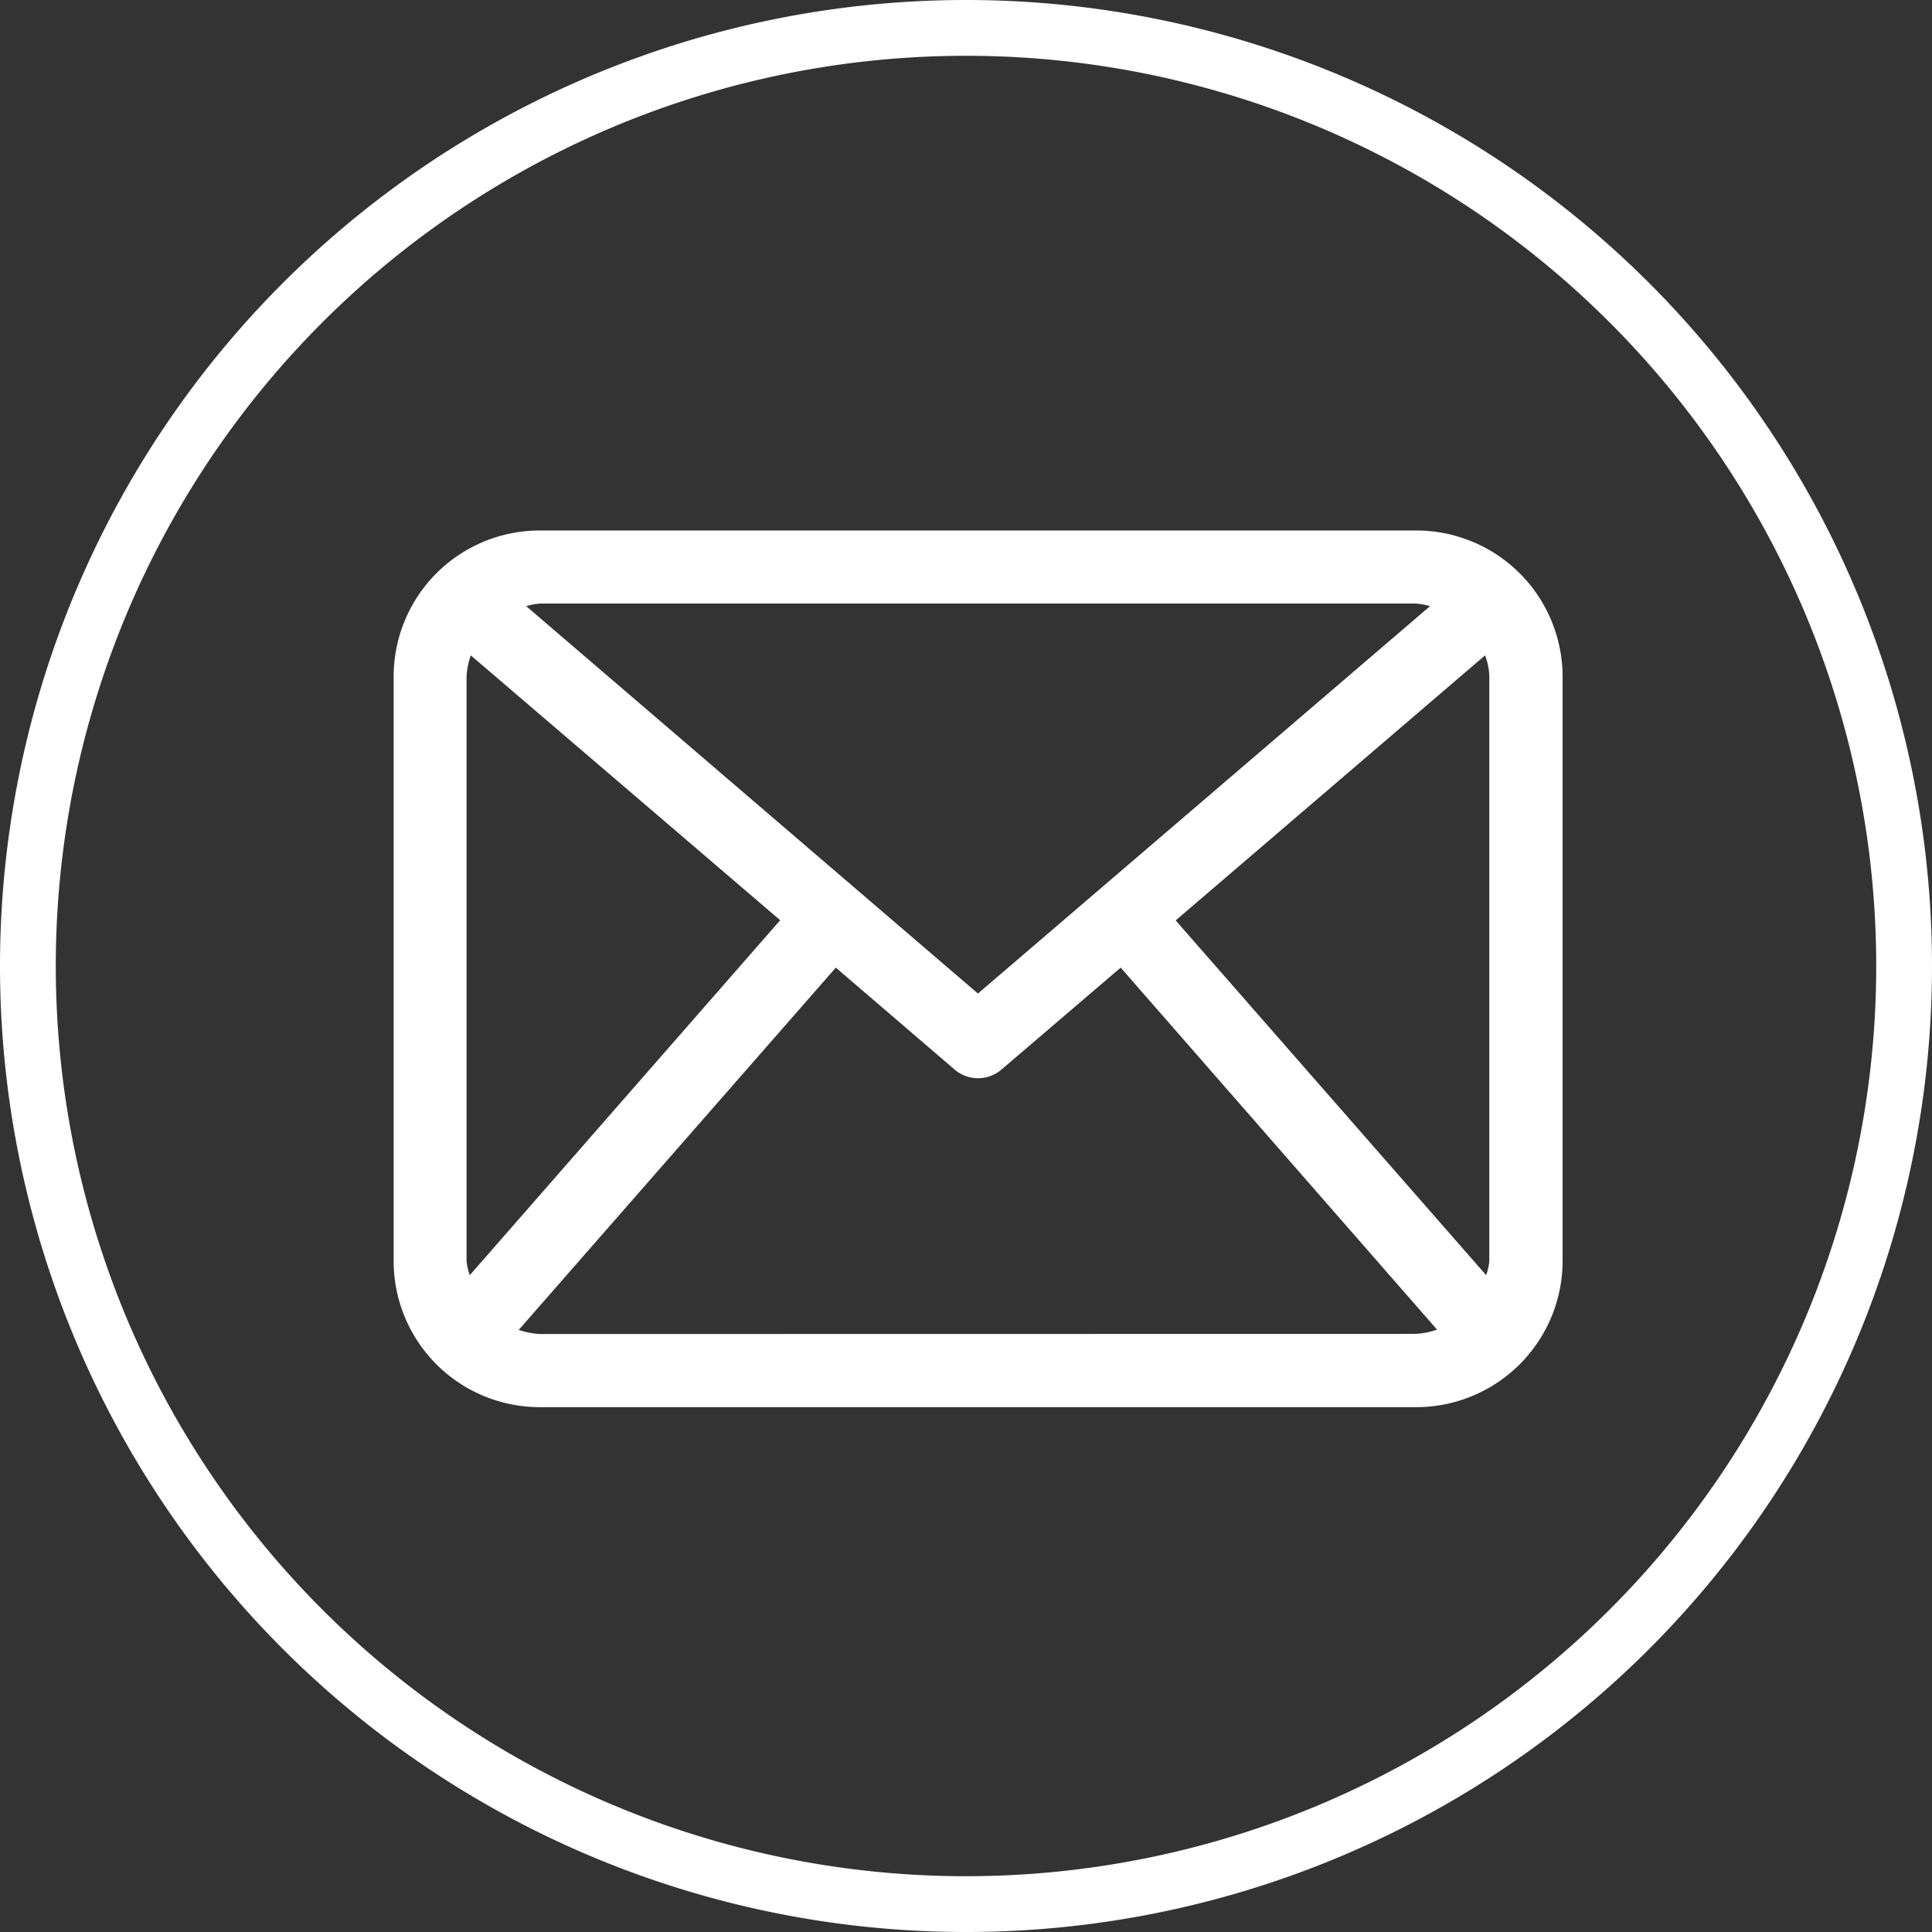
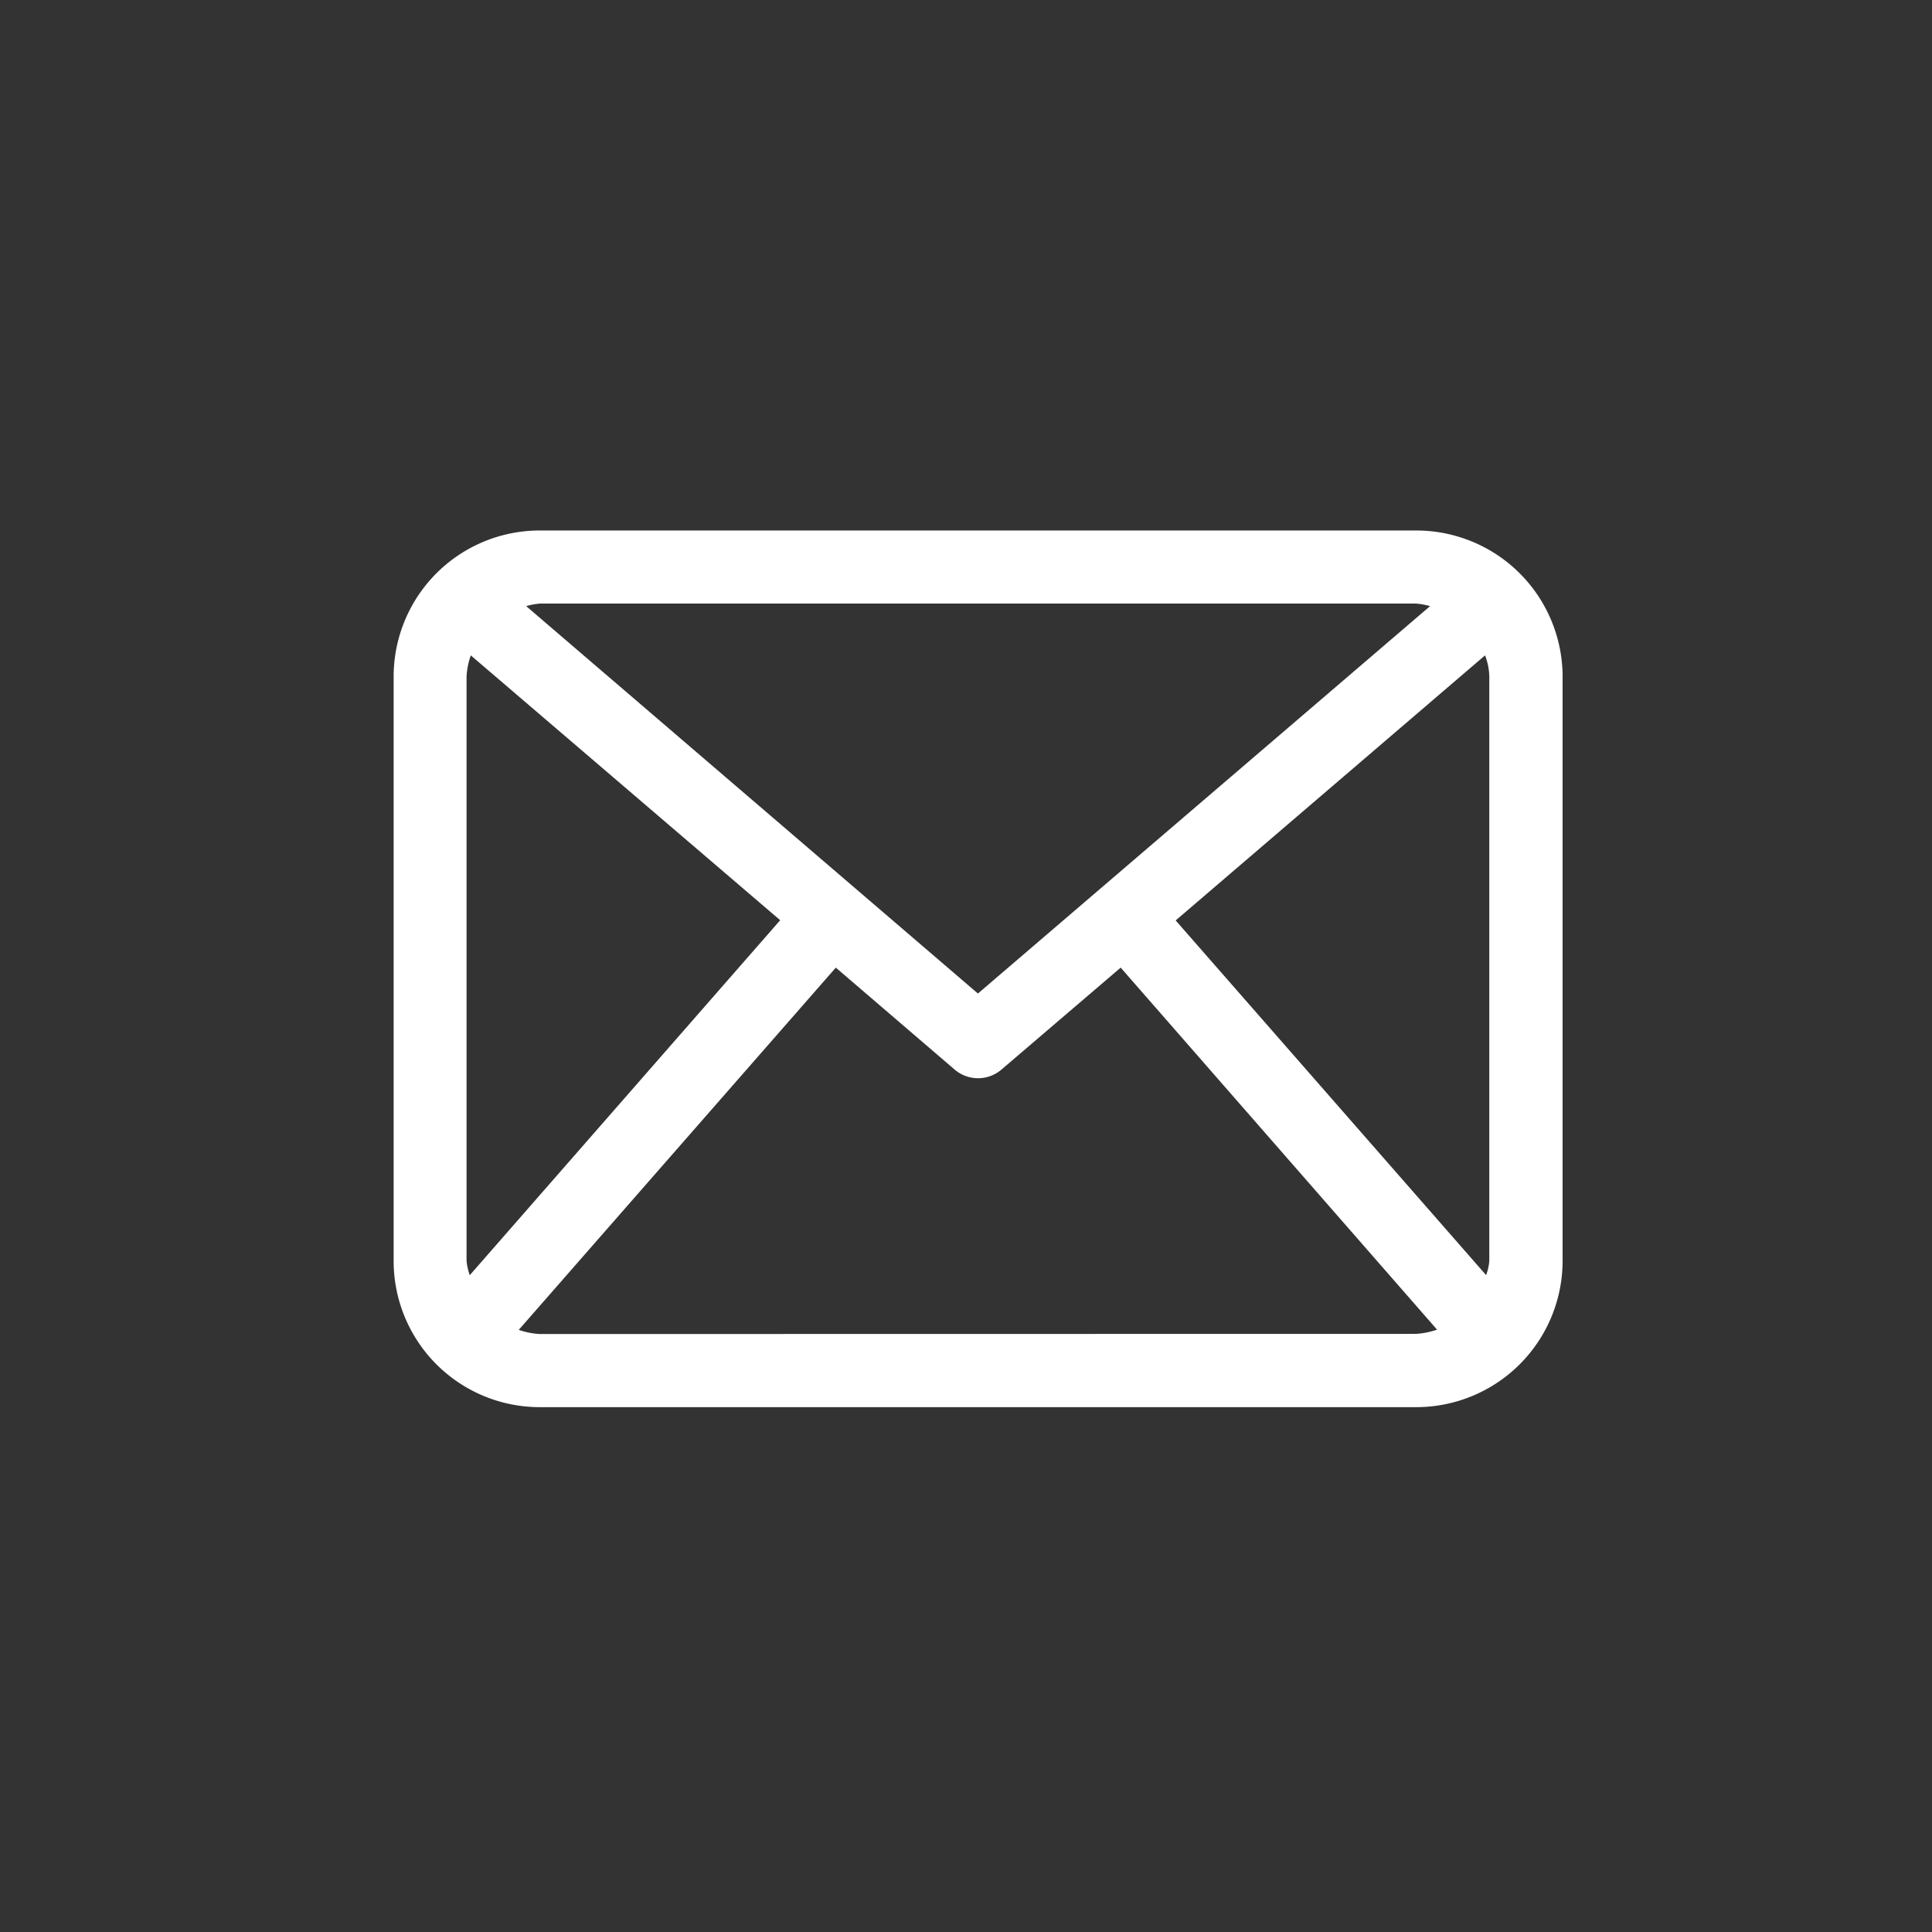
<svg xmlns="http://www.w3.org/2000/svg" width="80" height="80" viewBox="0 0 80 80">
  <rect x="0" y="0" width="80" height="80" fill="#333333" stroke="none" />
  <defs>
    <clipPath id="clip-path">
      <rect id="Rectangle_1997" data-name="Rectangle 1997" width="48.404" height="36.298" fill="none" />
    </clipPath>
  </defs>
  <g id="Group_13730" data-name="Group 13730" transform="translate(-1072 -2868)">
-     <path id="Path_2119" data-name="Path 2119" d="M40,80A40,40,0,1,1,80,40,40,40,0,0,1,40,80ZM40,2.31A37.69,37.69,0,1,0,77.69,40,37.69,37.69,0,0,0,40,2.31Z" transform="translate(1072 2868)" fill="#fff" />
    <g id="Group_13729" data-name="Group 13729" transform="translate(1088.292 2889.969)">
      <g id="Group_13728" data-name="Group 13728" transform="translate(0 0)" clip-path="url(#clip-path)">
        <path id="Path_5971" data-name="Path 5971" d="M42.334,0H6.054A6.049,6.049,0,0,0,0,6.044v24.2A6.051,6.051,0,0,0,6.054,36.3H42.334a6.061,6.061,0,0,0,6.07-6.053V6.044A6.059,6.059,0,0,0,42.334,0M32.382,16.146,45.193,5.17a2.611,2.611,0,0,1,.176.873v24.2a2.214,2.214,0,0,1-.132.591Zm9.952-13.12a2.965,2.965,0,0,1,.582.106L24.194,19.173,5.489,3.132a2.906,2.906,0,0,1,.565-.106ZM3.151,30.837a2.616,2.616,0,0,1-.132-.591V6.044a3.136,3.136,0,0,1,.176-.873L16.006,16.137Zm2.9,2.435A3.2,3.2,0,0,1,5.18,33.1L18.309,18.1l4.906,4.209a1.491,1.491,0,0,0,1.968,0L30.105,18.1l13.1,14.99a3.2,3.2,0,0,1-.873.176Z" transform="translate(0.008 -0.002)" fill="#fff" />
      </g>
    </g>
  </g>
</svg>